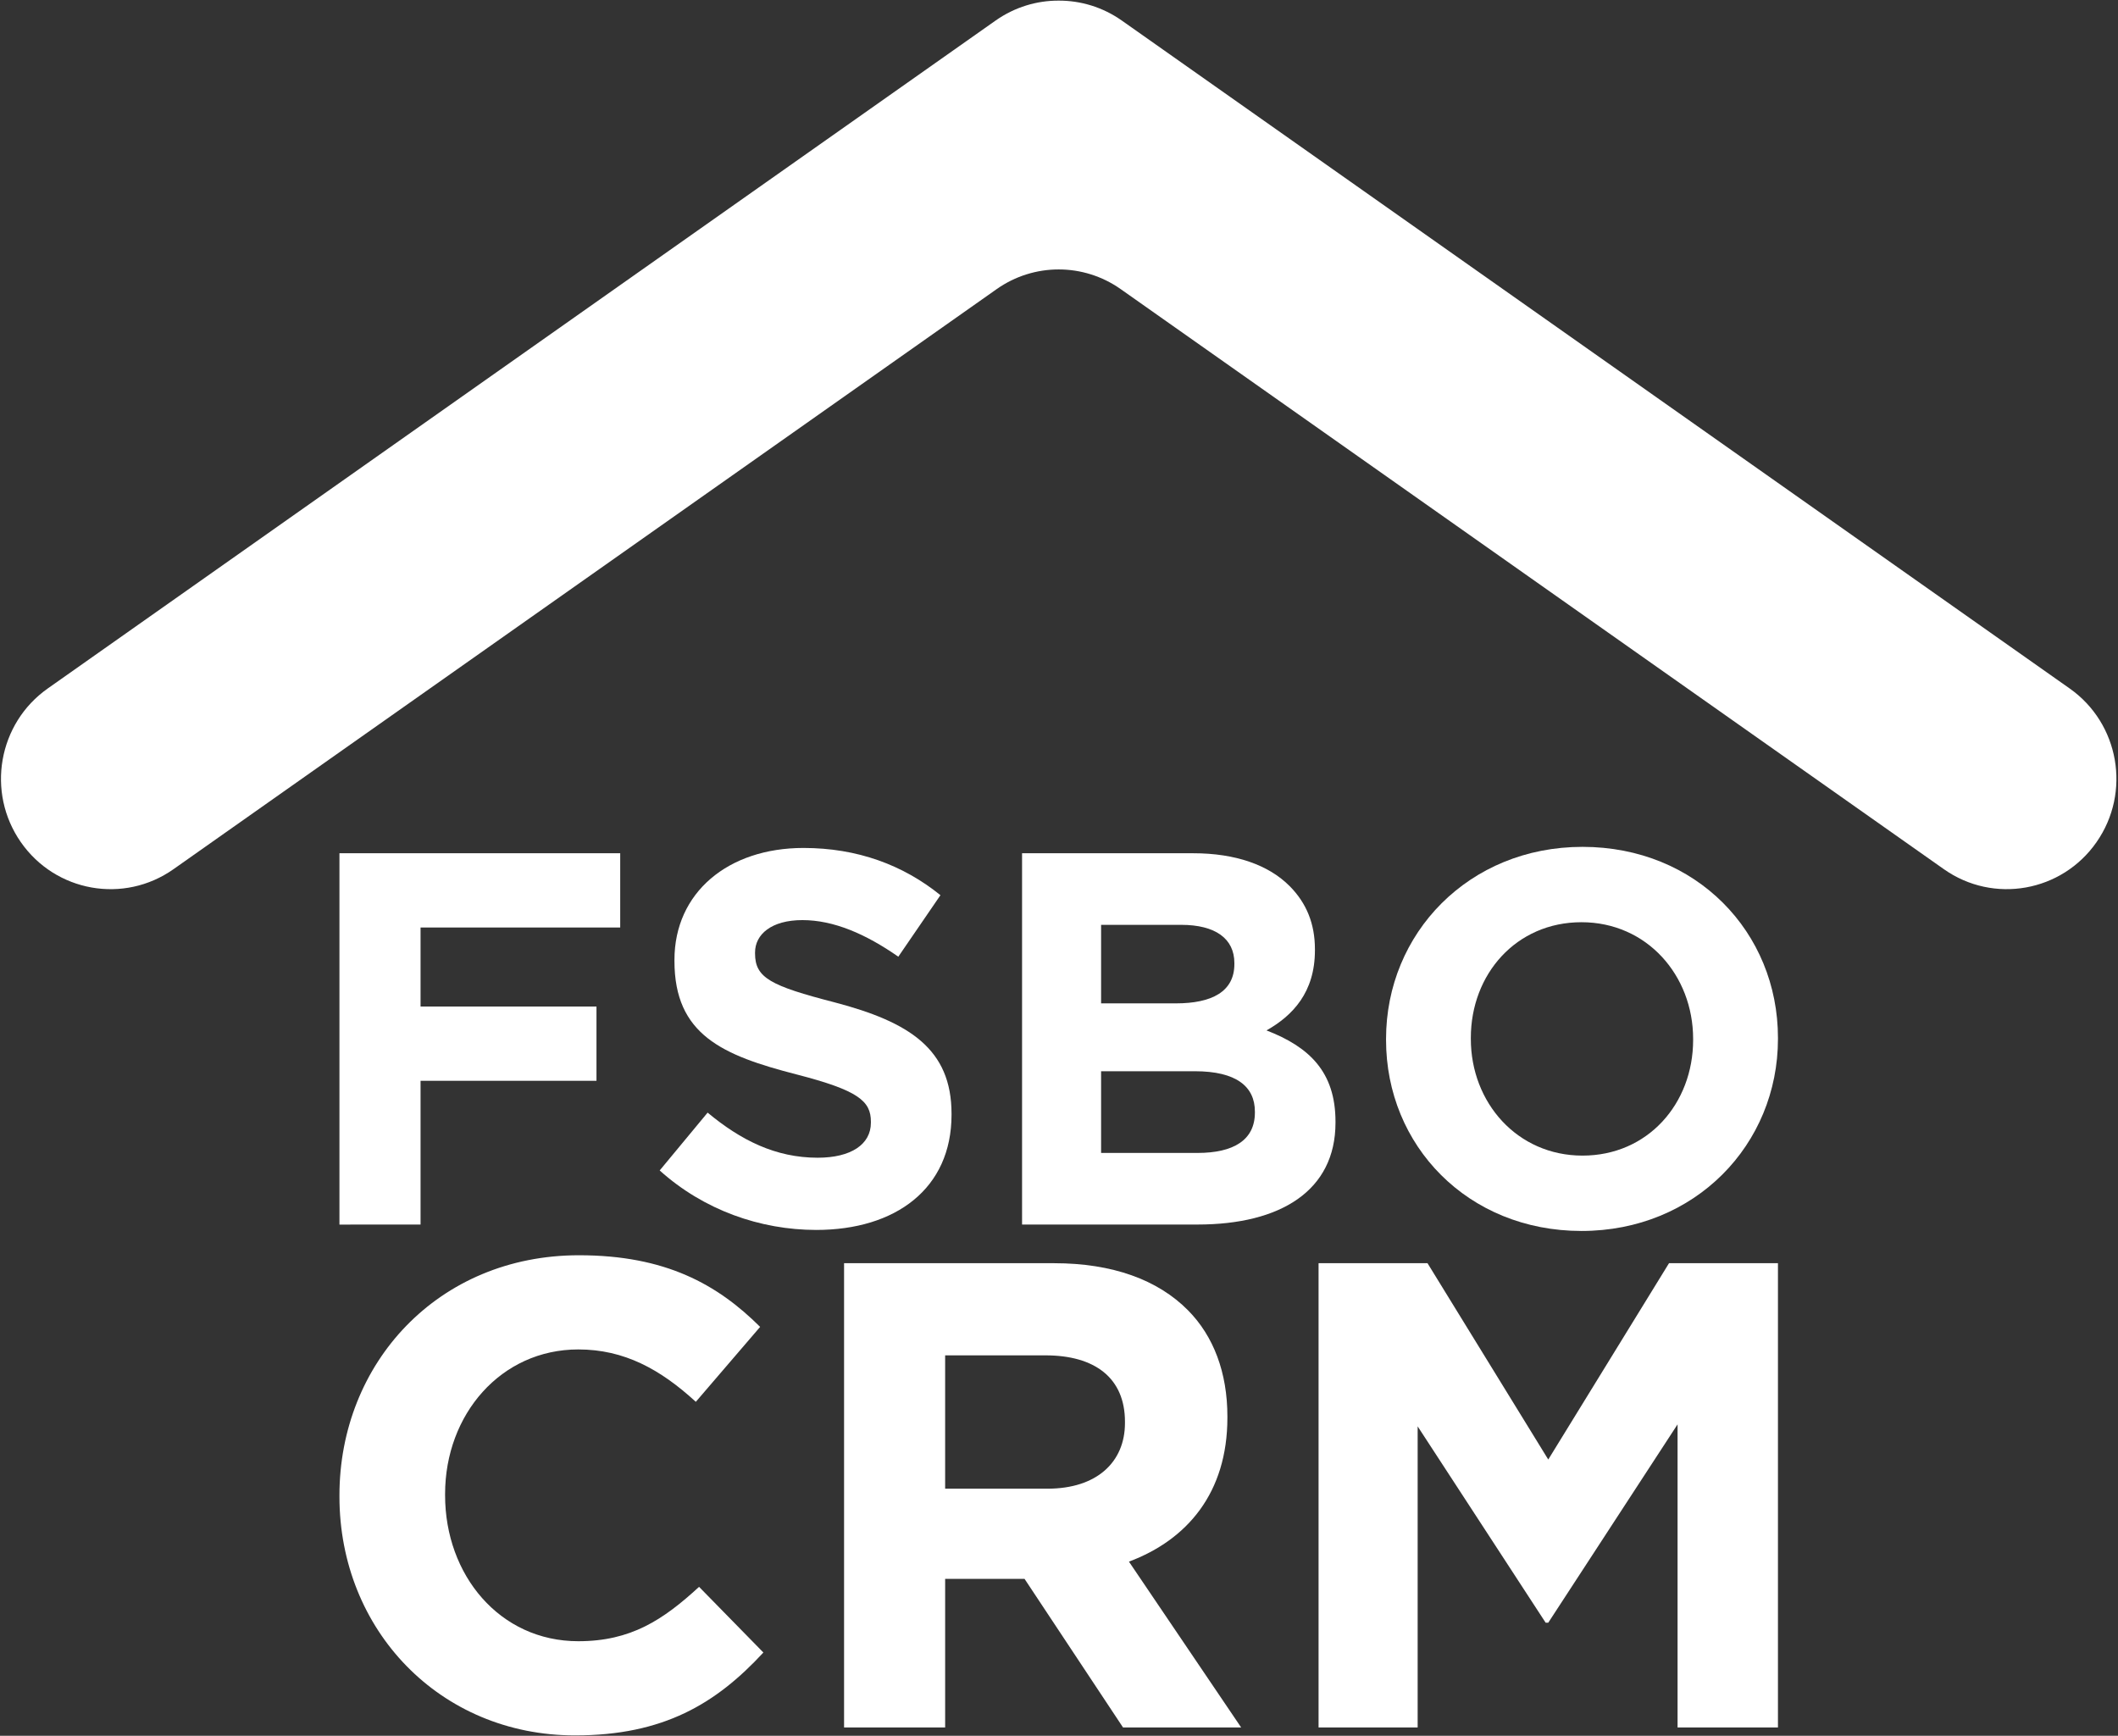
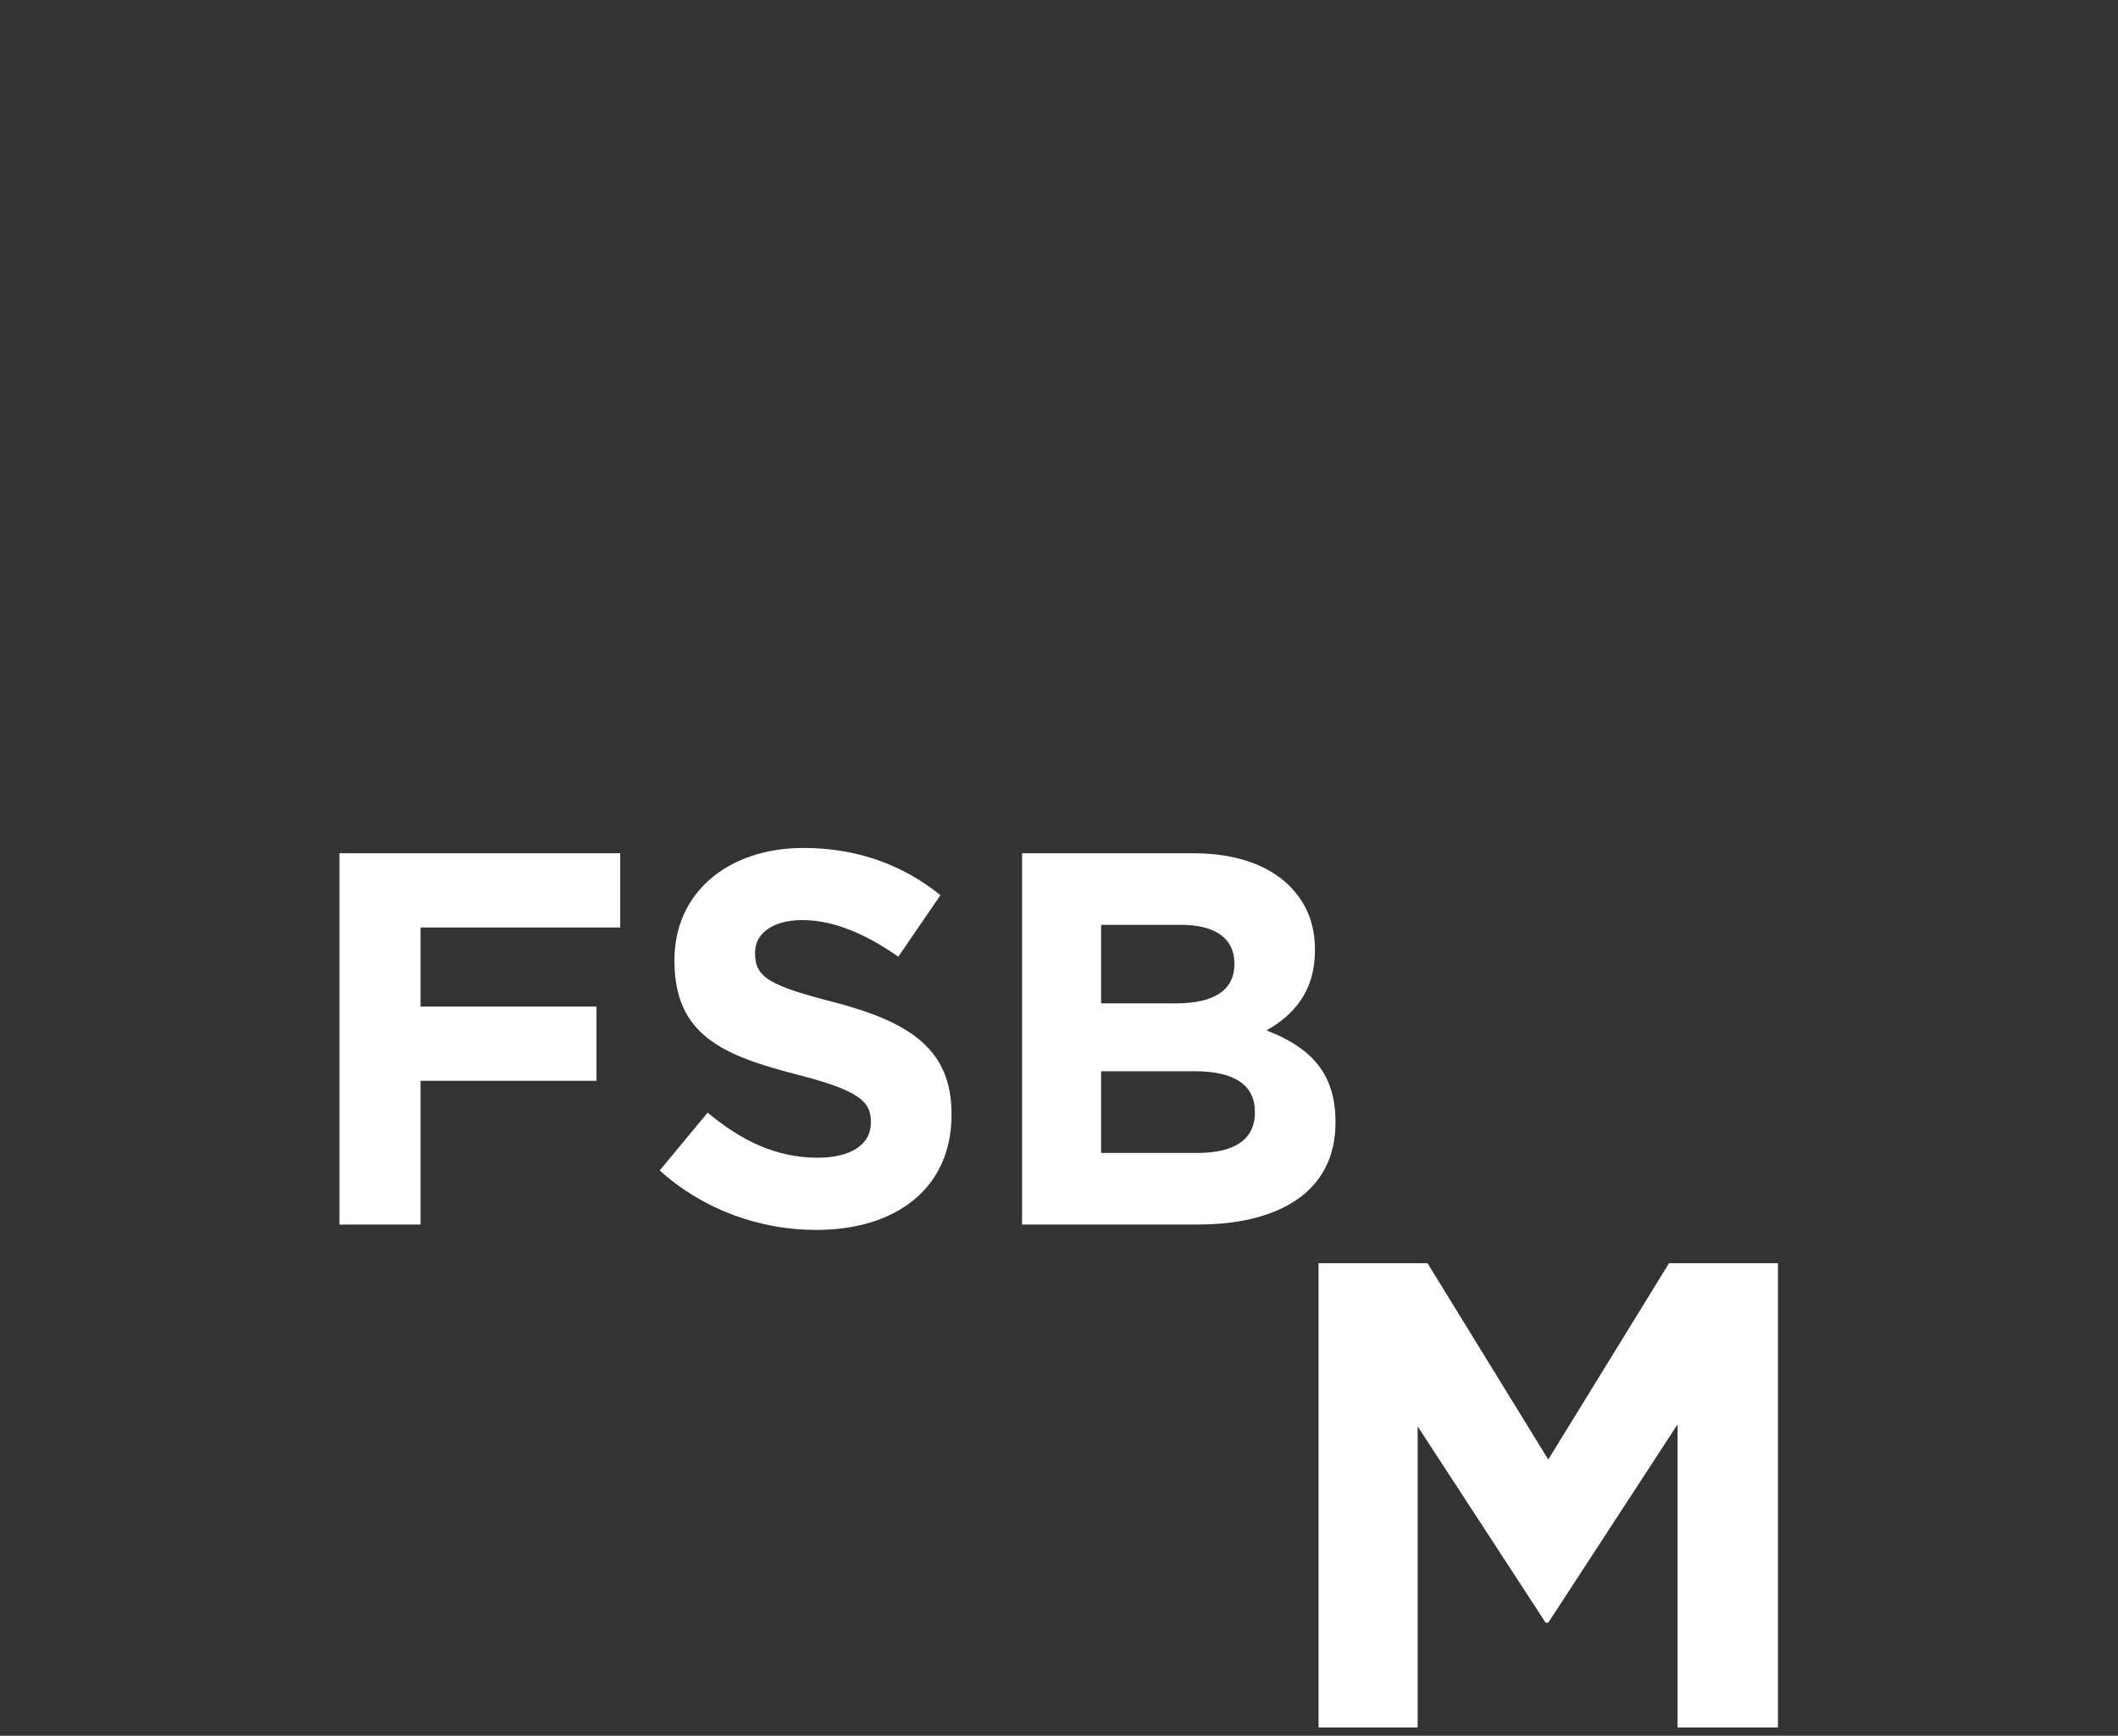
<svg xmlns="http://www.w3.org/2000/svg" version="1.1" id="katman_1" x="0px" y="0px" viewBox="0 0 500.6 410.24" style="enable-background:new 0 0 500.6 410.24;" xml:space="preserve">
  <rect x="0" y="0" width="500.6" height="410.24" fill="#333333" stroke="none" />
  <style type="text/css">
	.st0{fill:#FFFFFF;}
</style>
-   <path class="st0" d="M489.18,162.72L265.15,4.86c-4.55-3.2-9.76-4.73-14.92-4.71c-5.16-0.02-10.37,1.51-14.92,4.71L11.28,162.72  c-11.72,8.26-14.57,24.52-6.36,36.31v0c8.21,11.8,24.36,14.66,36.08,6.4l194.57-137.1c8.8-6.2,20.51-6.2,29.31,0l194.57,137.1  c11.72,8.26,27.88,5.39,36.08-6.4v0C503.75,187.24,500.9,170.98,489.18,162.72z" />
  <g>
    <path class="st0" d="M80.23,201.66h66.36v17.55H99.4v18.68h41.58v17.55H99.4v33.98H80.23V201.66z" />
    <path class="st0" d="M155.92,276.63l11.33-13.67c7.84,6.52,16.06,10.66,26.02,10.66c7.84,0,12.57-3.13,12.57-8.27v-0.25   c0-4.89-2.99-7.4-17.55-11.16c-17.56-4.51-28.88-9.4-28.88-26.83v-0.25c0-15.92,12.7-26.45,30.5-26.45   c12.7,0,23.53,4.01,32.37,11.16l-9.96,14.54c-7.72-5.39-15.31-8.65-22.66-8.65c-7.35,0-11.2,3.39-11.2,7.65v0.25   c0,5.77,3.74,7.65,18.8,11.54c17.68,4.64,27.64,11.03,27.64,26.33v0.25c0,17.43-13.2,27.21-32,27.21   C179.7,290.67,166.38,286.03,155.92,276.63z" />
    <path class="st0" d="M241.58,201.66h40.46c9.96,0,17.8,2.76,22.78,7.77c3.98,4.01,5.97,8.9,5.97,14.92v0.25   c0,9.91-5.23,15.42-11.45,18.93c10.08,3.89,16.31,9.78,16.31,21.56v0.25c0,16.05-12.95,24.07-32.62,24.07h-41.46V201.66z    M277.93,237.14c8.47,0,13.82-2.76,13.82-9.28v-0.25c0-5.77-4.48-9.03-12.58-9.03h-18.92v18.56H277.93z M283.03,272.49   c8.47,0,13.57-3.01,13.57-9.53v-0.25c0-5.89-4.36-9.53-14.19-9.53h-22.16v19.31H283.03z" />
-     <path class="st0" d="M327.6,245.79v-0.25c0-24.95,19.55-45.39,46.44-45.39c26.89,0,46.19,20.19,46.19,45.14v0.25   c0,24.95-19.55,45.39-46.44,45.39C346.9,290.92,327.6,270.74,327.6,245.79z M400.18,245.79v-0.25c0-15.04-10.95-27.58-26.39-27.58   s-26.15,12.29-26.15,27.33v0.25c0,15.05,10.96,27.58,26.39,27.58S400.18,260.83,400.18,245.79z" />
  </g>
  <g>
-     <path class="st0" d="M80.23,353.72v-0.31c0-31.19,23.27-56.74,56.62-56.74c20.47,0,32.73,6.9,42.81,16.93l-15.2,17.71   c-8.38-7.68-16.91-12.38-27.77-12.38c-18.3,0-31.49,15.36-31.49,34.17v0.31c0,18.81,12.87,34.48,31.49,34.48   c12.41,0,20.01-5.02,28.54-12.85l15.2,15.52c-11.17,12.07-23.58,19.59-44.52,19.59C103.96,410.15,80.23,385.23,80.23,353.72z" />
-     <path class="st0" d="M199.51,298.55h49.64c13.8,0,24.51,3.92,31.64,11.13c6.05,6.11,9.31,14.73,9.31,25.08v0.31   c0,17.71-9.46,28.84-23.27,34.01l26.52,39.19h-27.92l-23.27-35.11h-18.77v35.11h-23.89V298.55z M247.59,351.84   c11.63,0,18.3-6.27,18.3-15.52v-0.31c0-10.35-7.13-15.68-18.77-15.68h-23.73v31.51H247.59z" />
    <path class="st0" d="M311.65,298.55h25.75l28.54,46.4l28.54-46.4h25.75v109.72H396.5v-71.63l-30.56,46.87h-0.62l-30.25-46.4v71.16   h-23.42V298.55z" />
  </g>
</svg>